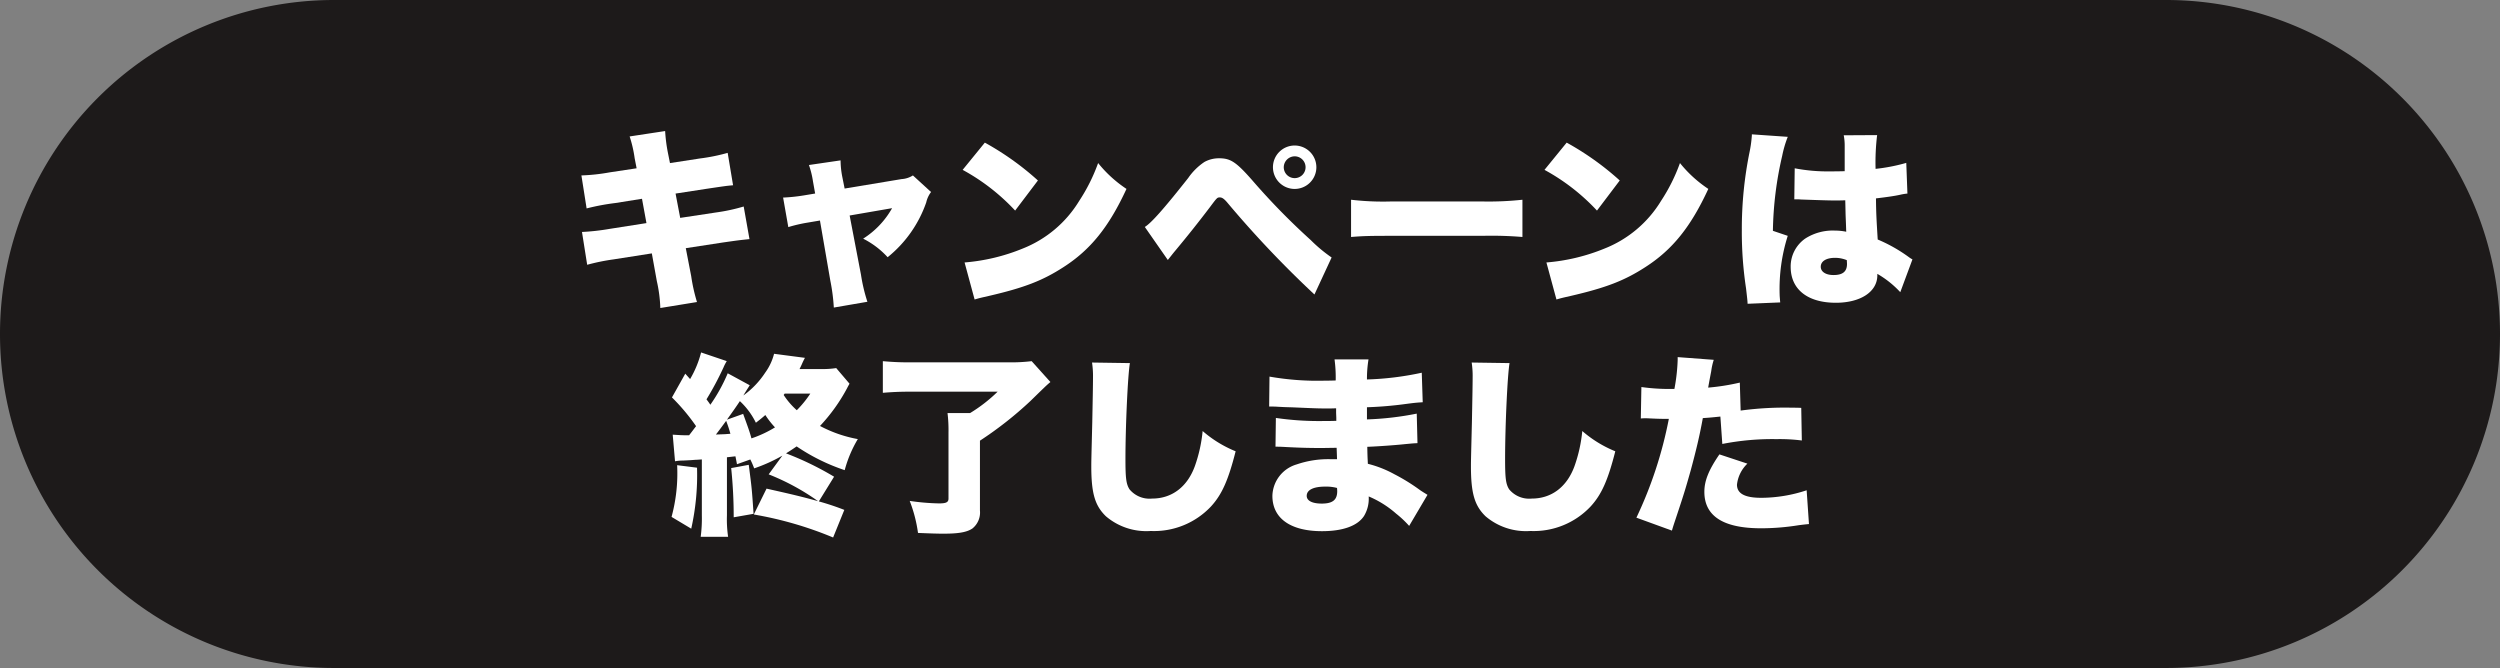
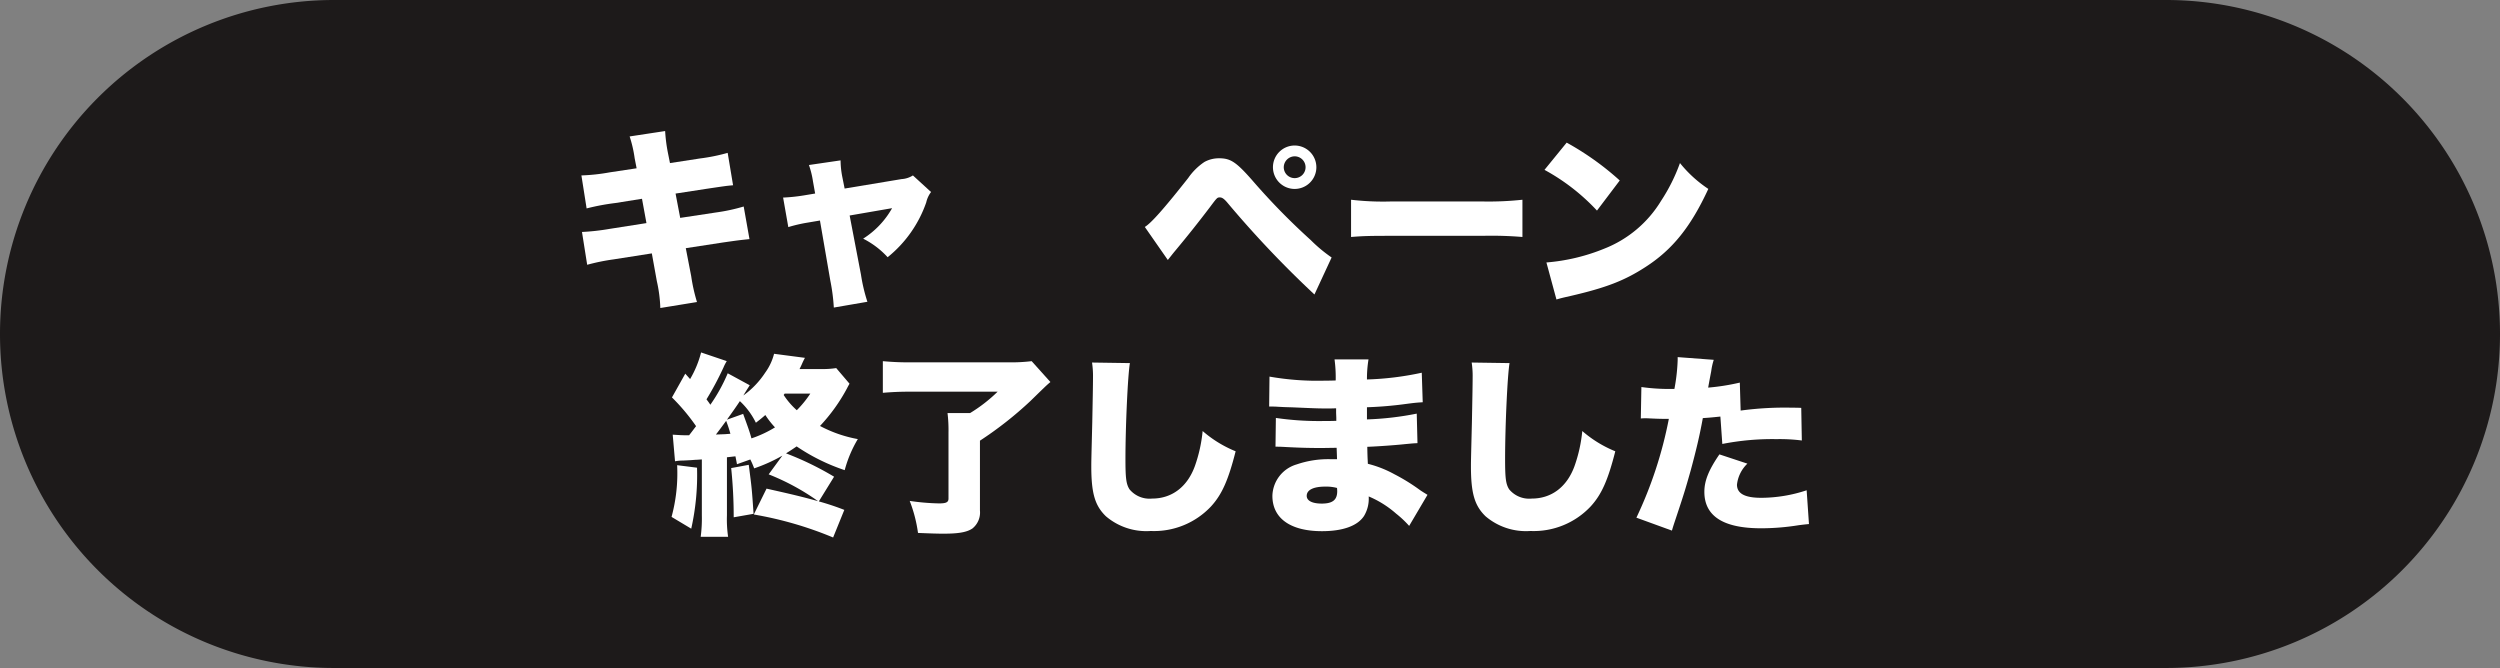
<svg xmlns="http://www.w3.org/2000/svg" viewBox="0 0 336.834 90">
  <rect x="0" y="0" width="336.834" height="90" fill="#808080" stroke="none" />
  <defs>
    <style>.cls-1{fill:#040000;opacity:0.8;}.cls-2{fill:#fff;}</style>
  </defs>
  <g id="レイヤー_2" data-name="レイヤー 2">
    <g id="グレーアウト_パターン3">
      <path class="cls-1" d="M291.834,0H45a45,45,0,0,0,0,90H291.834a45,45,0,0,0,0-90Z" />
      <path class="cls-2" d="M85.51,21.322a16.627,16.627,0,0,0-.677-2.938l4.784-.728a21.352,21.352,0,0,0,.364,2.886l.287,1.43,4.055-.624a24.787,24.787,0,0,0,3.719-.754l.728,4.368c-.884.078-.884.078-3.692.494l-4.057.624.625,3.276,4.81-.728a24.255,24.255,0,0,0,3.744-.806l.779,4.394c-1.481.156-1.481.156-3.666.468l-4.914.754.729,3.77a23.373,23.373,0,0,0,.779,3.485l-4.939.806a19.043,19.043,0,0,0-.469-3.614l-.676-3.745-5.148.807a27.79,27.79,0,0,0-3.562.728l-.7-4.421a30.441,30.441,0,0,0,3.718-.416l4.967-.78-.6-3.276-3.588.572a30.9,30.9,0,0,0-3.874.728l-.7-4.446a26.125,26.125,0,0,0,3.822-.416l3.615-.546Z" />
      <path class="cls-2" d="M109.536,24.442a11.847,11.847,0,0,0-.546-2.21l4.264-.624a11.9,11.9,0,0,0,.234,2.236l.312,1.56,7.671-1.274A3.178,3.178,0,0,0,123,23.636l2.444,2.236a3.634,3.634,0,0,0-.649,1.4,16.367,16.367,0,0,1-5.2,7.384,11.439,11.439,0,0,0-3.3-2.5,11.56,11.56,0,0,0,3.9-4.108l-5.719.988,1.533,8.008a22.6,22.6,0,0,0,.858,3.615l-4.524.78a25.827,25.827,0,0,0-.468-3.615l-1.4-8.112-1.69.286a19.81,19.81,0,0,0-2.574.6l-.7-3.978a23.667,23.667,0,0,0,2.756-.286l1.56-.26Z" />
-       <path class="cls-2" d="M132.691,19.216a37.972,37.972,0,0,1,7.151,5.1l-3.069,4.056a27.751,27.751,0,0,0-7.072-5.486Zm-2.73,16.147a26.083,26.083,0,0,0,7.826-1.873,15.635,15.635,0,0,0,7.618-6.422,23.939,23.939,0,0,0,2.549-5.1,16.8,16.8,0,0,0,3.821,3.484c-2.365,5.122-4.836,8.19-8.475,10.531-2.809,1.819-5.279,2.782-10.114,3.9-1.015.234-1.17.261-1.873.469Z" />
      <path class="cls-2" d="M154.245,30.578c.858-.52,2.548-2.418,5.85-6.6a8.148,8.148,0,0,1,2.184-2.158,4.052,4.052,0,0,1,1.976-.494c1.534,0,2.288.494,4.421,2.912a91.654,91.654,0,0,0,7.929,8.112,19.808,19.808,0,0,0,2.809,2.34L177.1,39.678A140.977,140.977,0,0,1,165.3,27.224c-.39-.442-.649-.624-.936-.624-.364,0-.364,0-1.378,1.352-1.482,1.95-2.86,3.692-4.68,5.876-.286.338-.52.65-.962,1.2Zm23.114-8.034a2.925,2.925,0,1,1-2.912-2.938A2.929,2.929,0,0,1,177.359,22.544Zm-4.393,0a1.469,1.469,0,1,0,1.481-1.482A1.488,1.488,0,0,0,172.966,22.544Z" />
      <path class="cls-2" d="M182.034,26.912a36.843,36.843,0,0,0,5.33.234h12.429a42.66,42.66,0,0,0,5.33-.234V31.93a50.194,50.194,0,0,0-5.356-.156H187.391c-2.912,0-3.771.026-5.357.156Z" />
      <path class="cls-2" d="M211.084,19.216a37.962,37.962,0,0,1,7.15,5.1l-3.068,4.056a27.785,27.785,0,0,0-7.072-5.486Zm-2.73,16.147a26.091,26.091,0,0,0,7.826-1.873,15.635,15.635,0,0,0,7.618-6.422,23.939,23.939,0,0,0,2.549-5.1,16.779,16.779,0,0,0,3.821,3.484c-2.365,5.122-4.836,8.19-8.476,10.531-2.808,1.819-5.278,2.782-10.114,3.9-1.015.234-1.17.261-1.872.469Z" />
-       <path class="cls-2" d="M240.872,18.436a14.757,14.757,0,0,0-.754,2.574A47.389,47.389,0,0,0,238.87,31.1l2,.676a23.688,23.688,0,0,0-1.092,7.93c0,.131.026.469.077,1.04l-4.393.183c-.026-.468-.026-.468-.208-2.055a50.883,50.883,0,0,1-.572-7.878,51.838,51.838,0,0,1,1.04-10.5,16.284,16.284,0,0,0,.312-2.262V18.1Zm.936,4.238a23.209,23.209,0,0,0,4.862.416c.546,0,.988,0,1.872-.026v-3.38a7.153,7.153,0,0,0-.13-1.456l4.5-.026a30.375,30.375,0,0,0-.208,4.55,24.247,24.247,0,0,0,4.135-.806l.155,4.134a7.05,7.05,0,0,0-.962.156c-.8.182-1.975.338-3.276.494.026,2.028.053,2.548.234,5.538a20.843,20.843,0,0,1,4.187,2.367,3.34,3.34,0,0,0,.494.312l-1.639,4.419a13.15,13.15,0,0,0-3.093-2.469V37.1c0,2.21-2.263,3.692-5.591,3.692-3.822,0-6.084-1.82-6.084-4.837a4.584,4.584,0,0,1,1.976-3.822,6.886,6.886,0,0,1,4-1.065,7.616,7.616,0,0,1,1.508.155c-.025-.728-.025-.858-.078-2.08-.026-.884-.026-1.248-.052-2.158-.6.026-.962.026-1.481.026-.781,0-2.289-.052-4.473-.13-.312-.026-.52-.026-.6-.026h-.312Zm7.02,12.377a4.177,4.177,0,0,0-1.586-.312c-1.2,0-1.924.467-1.924,1.2,0,.677.676,1.118,1.716,1.118,1.248,0,1.82-.468,1.82-1.508Z" />
      <path class="cls-2" d="M93.913,63.014a33.015,33.015,0,0,1-.78,8.217L90.48,69.644a22.4,22.4,0,0,0,.754-6.968Zm5.382-.468c-.1-.546-.13-.676-.208-1.066l-1.144.13v7.826a16.456,16.456,0,0,0,.156,2.887H94.407a18.732,18.732,0,0,0,.155-2.887V61.9c-.389.026-.7.052-.883.052-.65.052-.65.052-1.664.1a5.438,5.438,0,0,0-1.066.1l-.312-3.588c.832.052,1.2.078,1.612.078h.6c.389-.494.494-.65.936-1.222a27.076,27.076,0,0,0-3.25-3.874l1.794-3.2.65.728a13.68,13.68,0,0,0,1.482-3.589l3.458,1.17a6.2,6.2,0,0,0-.442.859,41.655,41.655,0,0,1-2.288,4.29c.234.312.312.416.52.728a22.574,22.574,0,0,0,2.34-4.238l2.964,1.612c0,.026-.312.468-.858,1.378a11.614,11.614,0,0,0,2.938-3.068,7.427,7.427,0,0,0,1.2-2.548l4.16.545a9.284,9.284,0,0,0-.416.858c-.13.287-.181.391-.311.651h2.834a11.679,11.679,0,0,0,2.105-.13l1.794,2.106c-.13.234-.182.312-.338.624a23.692,23.692,0,0,1-3.639,5.07,17.5,17.5,0,0,0,5.095,1.768,16.264,16.264,0,0,0-1.767,4.186,26.327,26.327,0,0,1-6.475-3.2c-.649.442-.884.6-1.43.936a41.189,41.189,0,0,1,6.474,3.146l-2.054,3.328a35.149,35.149,0,0,1,3.433,1.144l-1.509,3.719a49.136,49.136,0,0,0-10.686-3.1l1.716-3.484c3.485.78,4.785,1.092,6.943,1.69a31.3,31.3,0,0,0-6.656-3.614l1.845-2.522a21.708,21.708,0,0,1-3.8,1.716,10.316,10.316,0,0,0-.52-1.2Zm-2.834-4c.624-.026.754-.026,1.326-.052.208-.026.416-.026.624-.052-.182-.624-.234-.832-.572-1.742C97.267,57.476,96.929,57.944,96.461,58.542Zm3.666-2.782c.65,1.794.858,2.34,1.118,3.3a15.263,15.263,0,0,0,3.172-1.482,11.592,11.592,0,0,1-1.3-1.664c-.389.338-.6.52-1.274,1.04a9.9,9.9,0,0,0-2.157-2.912c-.443.676-.885,1.3-1.743,2.5Zm.754,6.864c.416,3.2.416,3.2.65,6.6l-2.677.469a63.451,63.451,0,0,0-.339-6.631Zm4.706-9.412a10.058,10.058,0,0,0,1.768,2.054,14.3,14.3,0,0,0,1.821-2.236h-3.459Z" />
      <path class="cls-2" d="M122.875,52.77c-1.69,0-2.679.052-3.927.156V48.661a36.818,36.818,0,0,0,3.9.157h12.974A22.943,22.943,0,0,0,139,48.661l2.523,2.809c-.573.494-.573.494-2.679,2.548a49.451,49.451,0,0,1-6.812,5.356v9.412a2.76,2.76,0,0,1-1.014,2.418c-.728.494-1.82.7-3.874.7-.806,0-1.664-.025-3.458-.1a18.8,18.8,0,0,0-1.119-4.315,30.579,30.579,0,0,0,3.953.337c.962,0,1.274-.156,1.274-.65V58.282a19.19,19.19,0,0,0-.13-2.626H130.7a20.527,20.527,0,0,0,3.718-2.886Z" />
      <path class="cls-2" d="M152.236,48.922c-.286,1.638-.6,8.58-.6,12.922,0,2.6.1,3.38.546,4.082a3.5,3.5,0,0,0,3.043,1.248c2.677,0,4.757-1.586,5.771-4.394a19.66,19.66,0,0,0,1.04-4.706,15.818,15.818,0,0,0,4.446,2.73c-.988,3.9-1.845,5.8-3.275,7.384a10.53,10.53,0,0,1-8.165,3.354,8.4,8.4,0,0,1-6.032-1.975c-1.482-1.431-1.976-3.095-1.976-6.735,0-.676,0-.676.13-5.9.052-2.626.1-5.1.1-6.11a12.211,12.211,0,0,0-.13-1.976Z" />
      <path class="cls-2" d="M171.044,50.741a37.259,37.259,0,0,0,7.488.547c.313,0,.651,0,1.431-.026a18.312,18.312,0,0,0-.156-2.835h4.576a16.2,16.2,0,0,0-.208,2.7,40.019,40.019,0,0,0,7.384-.91l.13,3.978c-.753.052-.91.052-2.288.234a51.023,51.023,0,0,1-5.226.442v1.638a41.136,41.136,0,0,0,6.708-.78l.1,3.978c-.546.026-.546.026-1.664.13-1.17.13-3.666.312-5.1.364.026,1.2.026,1.2.078,2.288a14.9,14.9,0,0,1,3.562,1.4,25.967,25.967,0,0,1,3.485,2.158c.389.26.571.364.987.624l-2.47,4.186A13.78,13.78,0,0,0,188.1,69.2a13.5,13.5,0,0,0-3.692-2.314,4.517,4.517,0,0,1-.624,2.626c-.858,1.327-2.834,2.055-5.669,2.055-4.263,0-6.681-1.743-6.681-4.759a4.533,4.533,0,0,1,3.276-4.238,13.131,13.131,0,0,1,4.628-.7h.806c-.026-.884-.052-1.4-.052-1.534-.546,0-1.613.026-2,.026-1.509,0-2.7-.026-4.187-.1-1.143-.052-1.273-.078-2.053-.078l.051-3.874a40.149,40.149,0,0,0,6.4.416c.546,0,.935,0,1.742-.026v-.39c0-.052,0-.052-.026-.676v-.624c-.6.026-.859.026-1.092.026-1.4,0-1.847-.026-4.837-.156-.987-.026-.987-.026-1.949-.078-.365-.026-.624-.026-.7-.026h-.443Zm7.515,14.821c-1.586,0-2.5.442-2.5,1.248,0,.65.729,1.04,2.029,1.04,1.456,0,2.08-.494,2.08-1.664,0-.155-.026-.442-.026-.442A5.618,5.618,0,0,0,178.559,65.562Z" />
      <path class="cls-2" d="M203.387,48.922c-.286,1.638-.6,8.58-.6,12.922,0,2.6.1,3.38.546,4.082a3.5,3.5,0,0,0,3.043,1.248c2.678,0,4.758-1.586,5.771-4.394a19.66,19.66,0,0,0,1.04-4.706,15.821,15.821,0,0,0,4.447,2.73c-.989,3.9-1.846,5.8-3.276,7.384a10.528,10.528,0,0,1-8.165,3.354,8.4,8.4,0,0,1-6.032-1.975c-1.481-1.431-1.975-3.095-1.975-6.735,0-.676,0-.676.129-5.9.052-2.626.1-5.1.1-6.11a12.1,12.1,0,0,0-.13-1.976Z" />
      <path class="cls-2" d="M234.523,55.318a44.217,44.217,0,0,1,6.891-.39c.182,0,.728,0,1.274.026l.078,4.394a23.437,23.437,0,0,0-3.407-.182,34.886,34.886,0,0,0-7.305.65l-.261-3.692c-1.248.13-1.56.156-2.365.208-.443,2.444-.91,4.368-1.639,7.072-.65,2.288-.806,2.86-1.924,6.214-.416,1.248-.416,1.248-.6,1.872l-4.786-1.742a55.522,55.522,0,0,0,4.37-13.312h-.416c-.832,0-1.379-.026-2.5-.078h-.26a5.24,5.24,0,0,0-.6.026l.078-4.238a27.059,27.059,0,0,0,3.952.26h.494a25.088,25.088,0,0,0,.442-3.9v-.391l4.862.365a8.3,8.3,0,0,0-.338,1.508c-.026.156-.181.91-.416,2.236a29.413,29.413,0,0,0,4.265-.676Zm.911,7.15a4.6,4.6,0,0,0-1.405,2.834c0,1.2,1.067,1.769,3.25,1.769a19.538,19.538,0,0,0,6.137-1.015l.312,4.551c-.52.051-.754.077-1.378.155a31.866,31.866,0,0,1-5.071.416q-7.642,0-7.644-4.914c0-1.508.6-2.964,2.028-5.044Z" />
    </g>
  </g>
</svg>